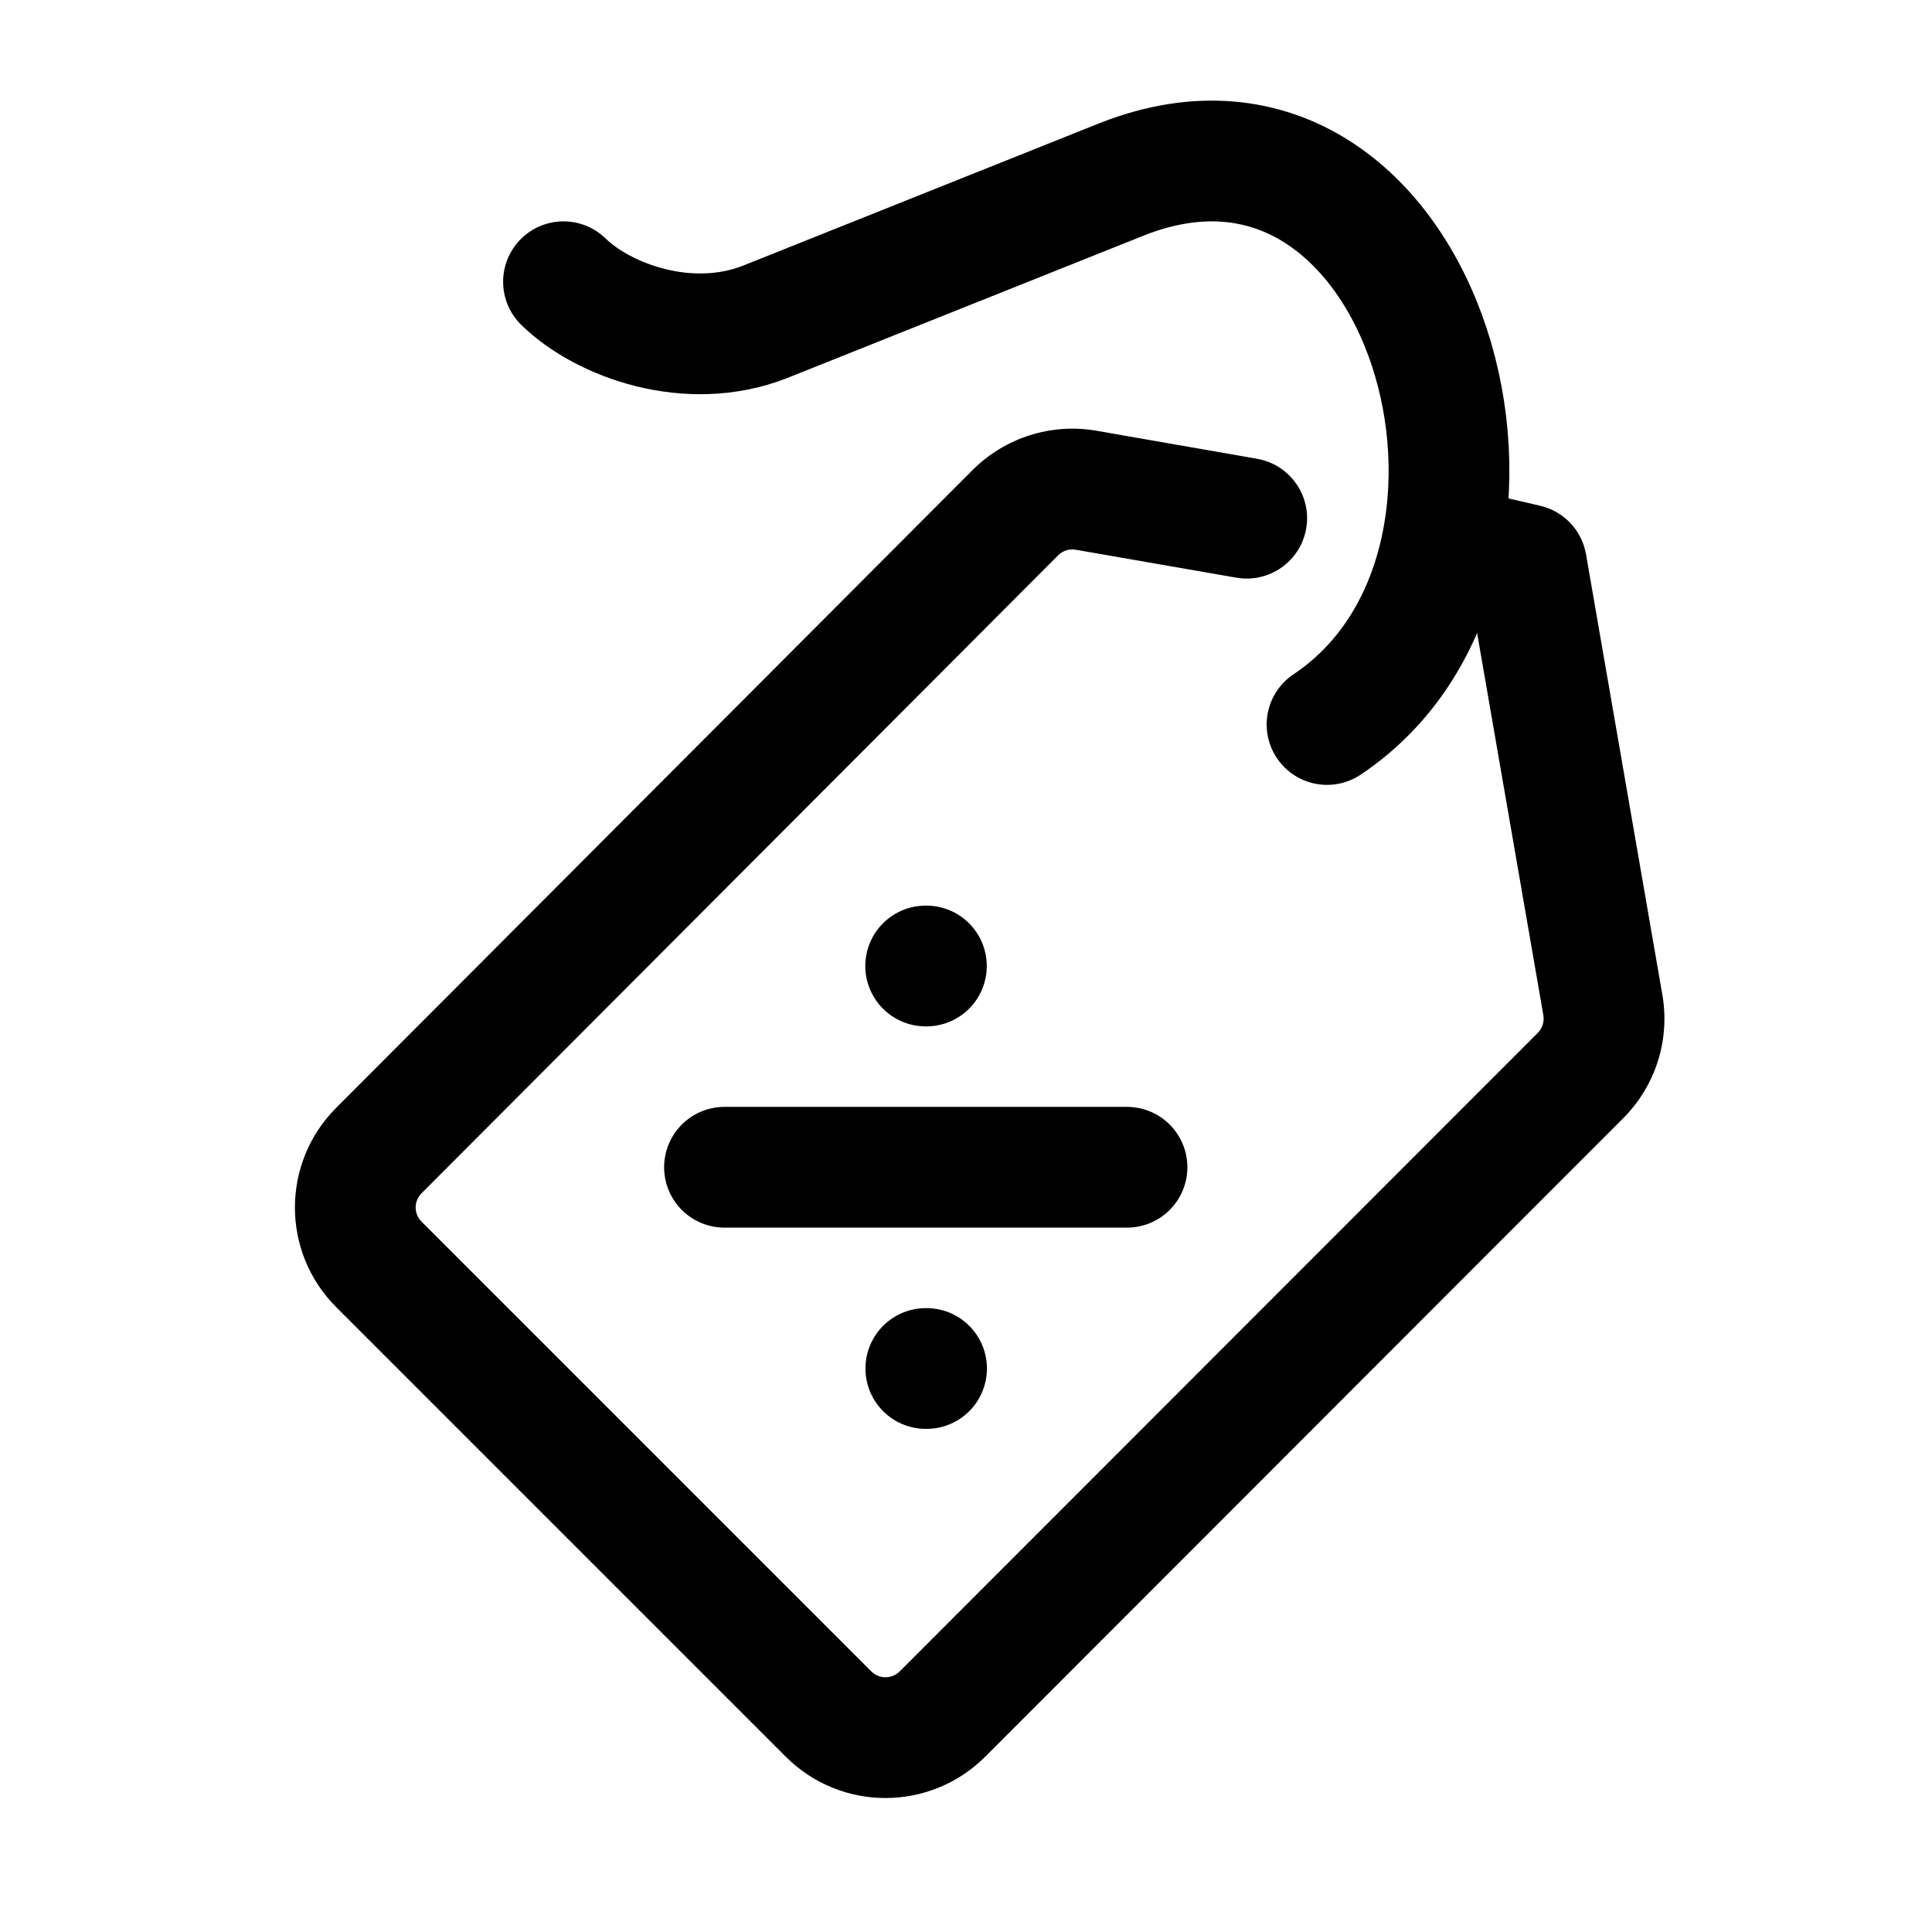
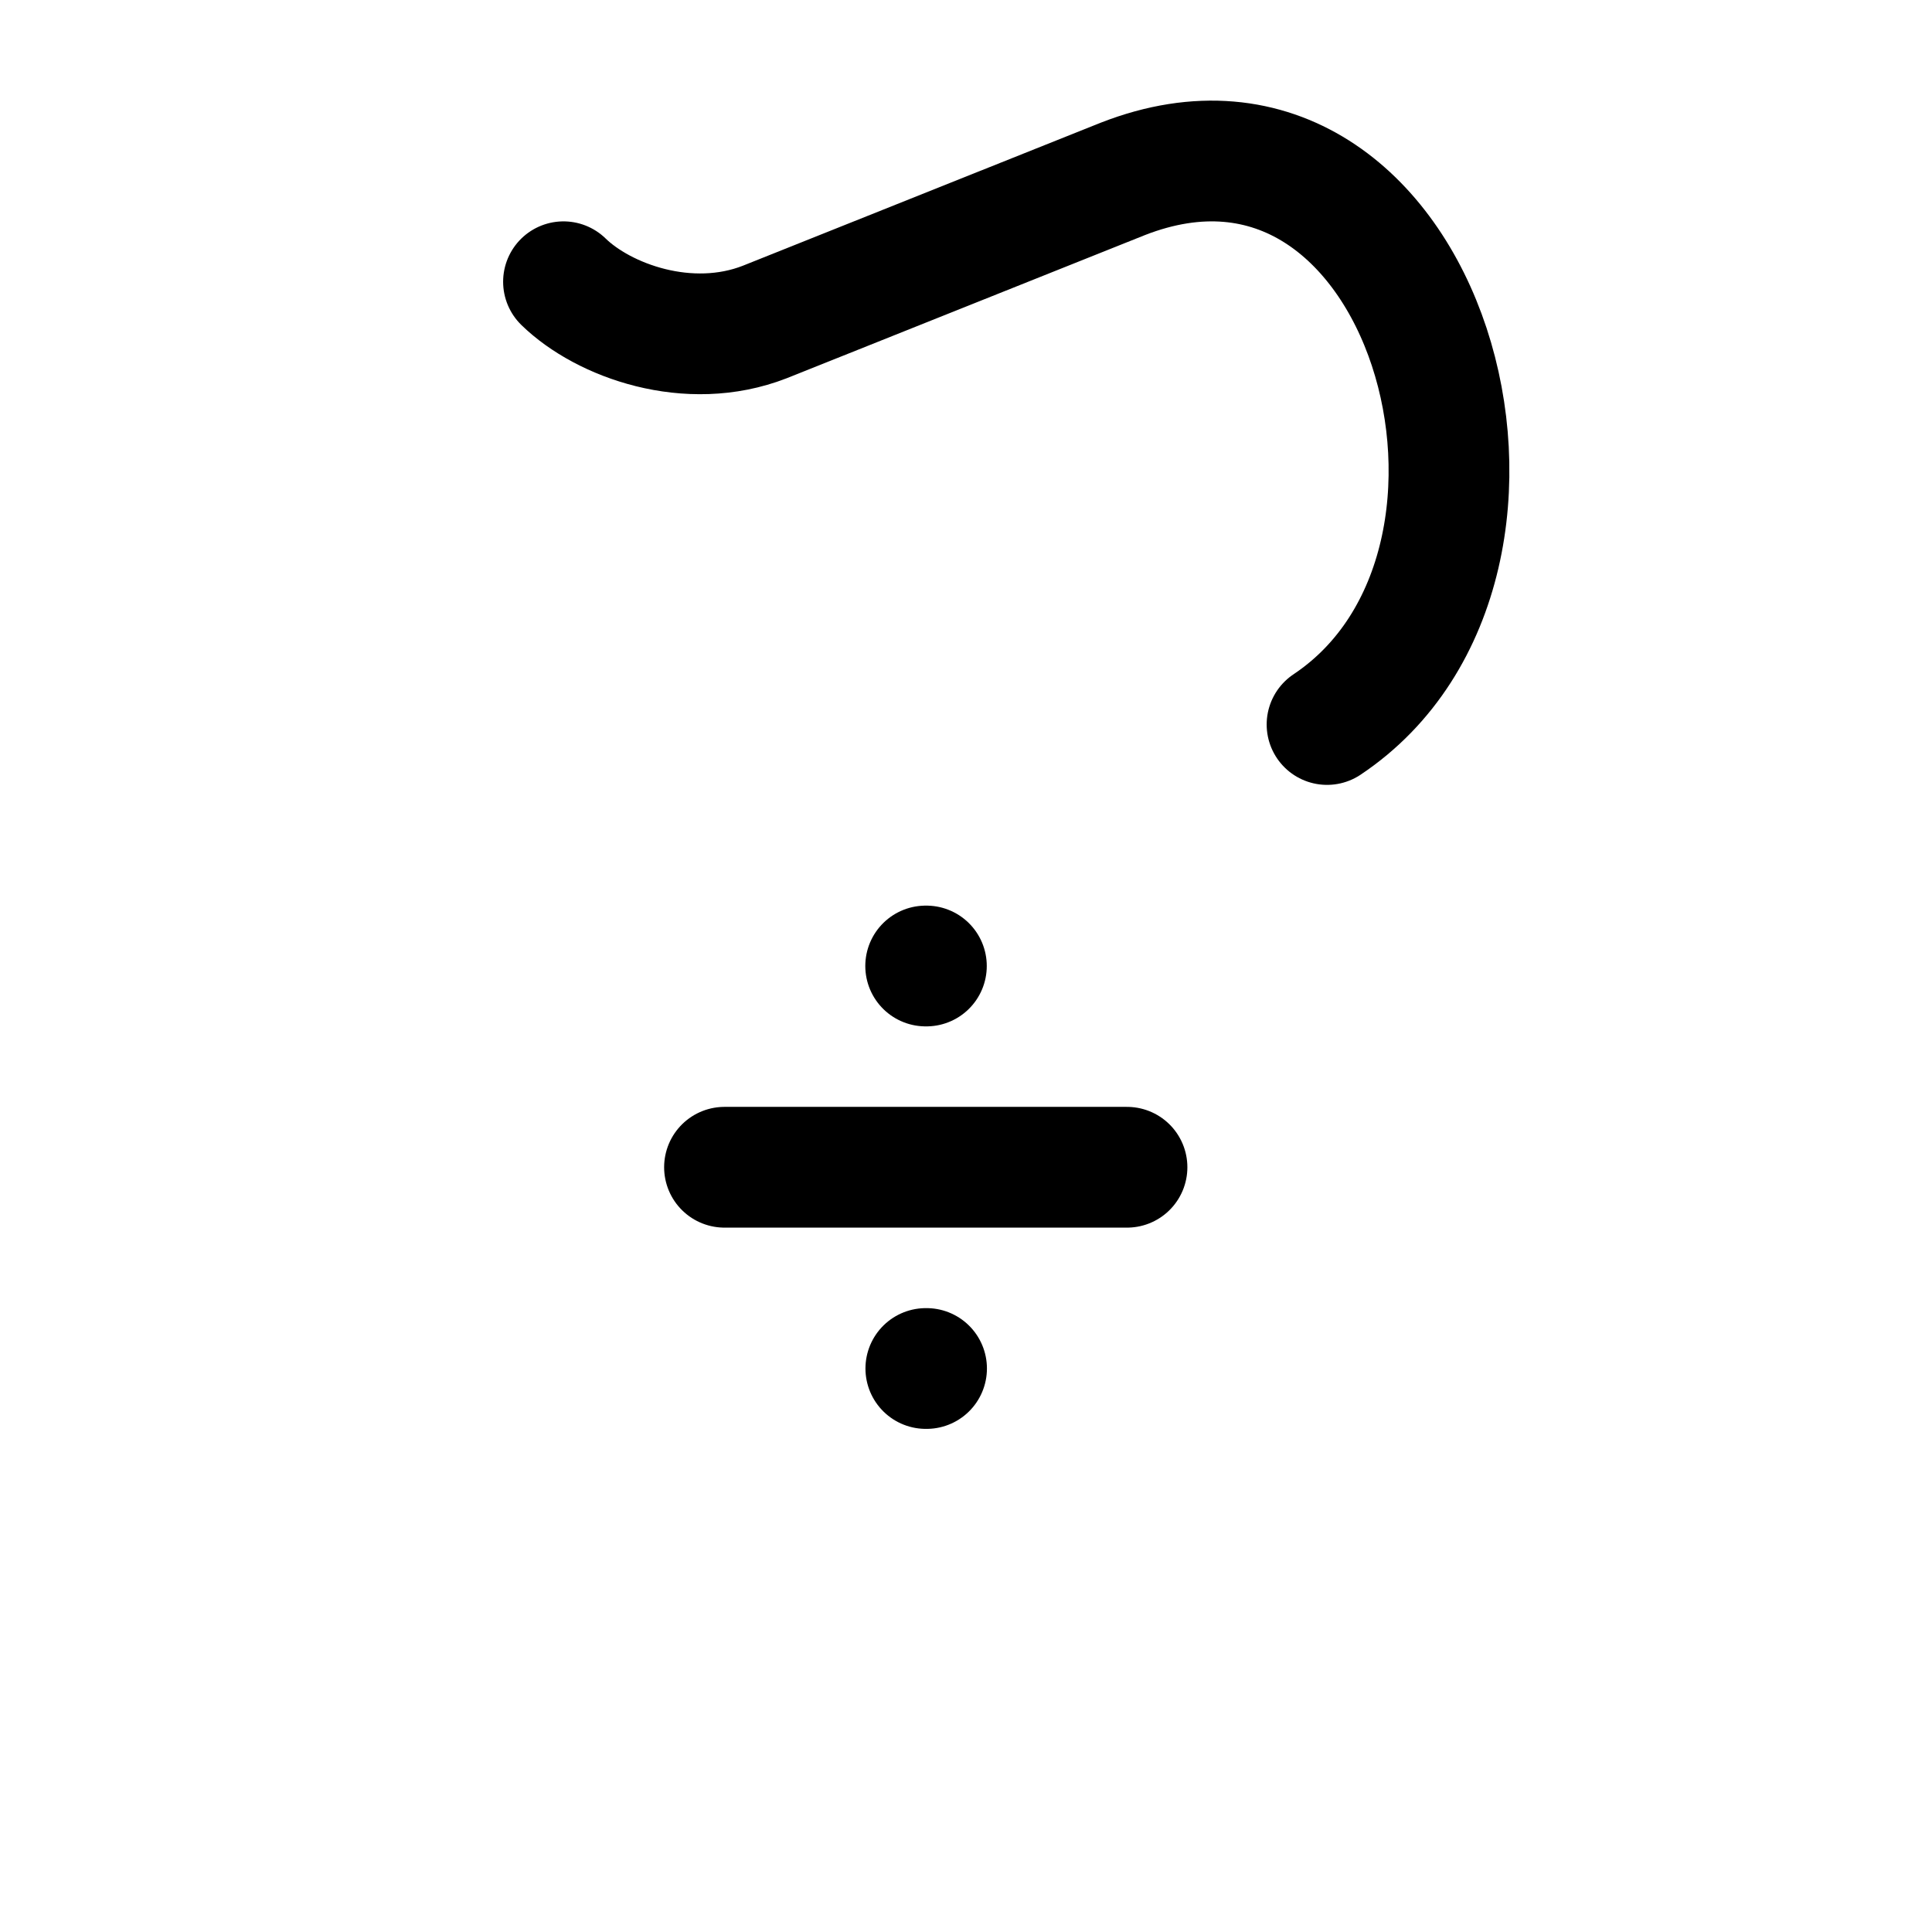
<svg xmlns="http://www.w3.org/2000/svg" viewBox="0 0 24 24" width="24" height="24" fill="none">
-   <path d="M18.963 7.013L19.702 6.885C19.65 6.588 19.426 6.351 19.133 6.283L18.963 7.013ZM15.358 7.176C15.766 7.247 16.155 6.974 16.226 6.566C16.297 6.158 16.023 5.77 15.615 5.699L15.358 7.176ZM12.613 6.369L13.144 6.899L12.613 6.369ZM4.706 14.293L4.175 13.763L4.706 14.293ZM4.706 15.706L4.176 16.237L4.706 15.706ZM19.911 12.483L20.65 12.355L19.911 12.483ZM17.847 7.524L18.793 7.744L19.133 6.283L18.186 6.063L17.847 7.524ZM18.224 7.141L19.172 12.611L20.65 12.355L19.702 6.885L18.224 7.141ZM19.103 12.831L11.177 20.762L12.238 21.823L20.164 13.891L19.103 12.831ZM5.237 14.823L13.144 6.899L12.082 5.839L4.175 13.763L5.237 14.823ZM13.363 6.829L15.358 7.176L15.615 5.699L13.621 5.351L13.363 6.829ZM10.823 20.762L5.237 15.176L4.176 16.237L9.762 21.823L10.823 20.762ZM13.144 6.899C13.201 6.841 13.283 6.815 13.363 6.829L13.621 5.351C13.059 5.253 12.485 5.436 12.082 5.839L13.144 6.899ZM4.175 13.763C3.493 14.447 3.493 15.554 4.176 16.237L5.237 15.176C5.139 15.079 5.139 14.92 5.237 14.823L4.175 13.763ZM11.177 20.762C11.079 20.86 10.921 20.86 10.823 20.762L9.762 21.823C10.446 22.507 11.554 22.506 12.238 21.823L11.177 20.762ZM19.172 12.611C19.186 12.692 19.16 12.773 19.103 12.831L20.164 13.891C20.566 13.489 20.748 12.916 20.65 12.355L19.172 12.611Z" fill="currentColor" />
  <path d="M9 14.5H14M11.499 12H11.508M11.501 17H11.51" stroke="currentColor" stroke-width="1.5" stroke-linecap="round" />
  <path d="M7 3.5C7.496 3.984 8.554 4.369 9.5 4L13.949 2.222C17.719 0.751 19.481 7 16.485 9" stroke="currentColor" stroke-width="1.5" stroke-linecap="round" stroke-linejoin="round" />
</svg>